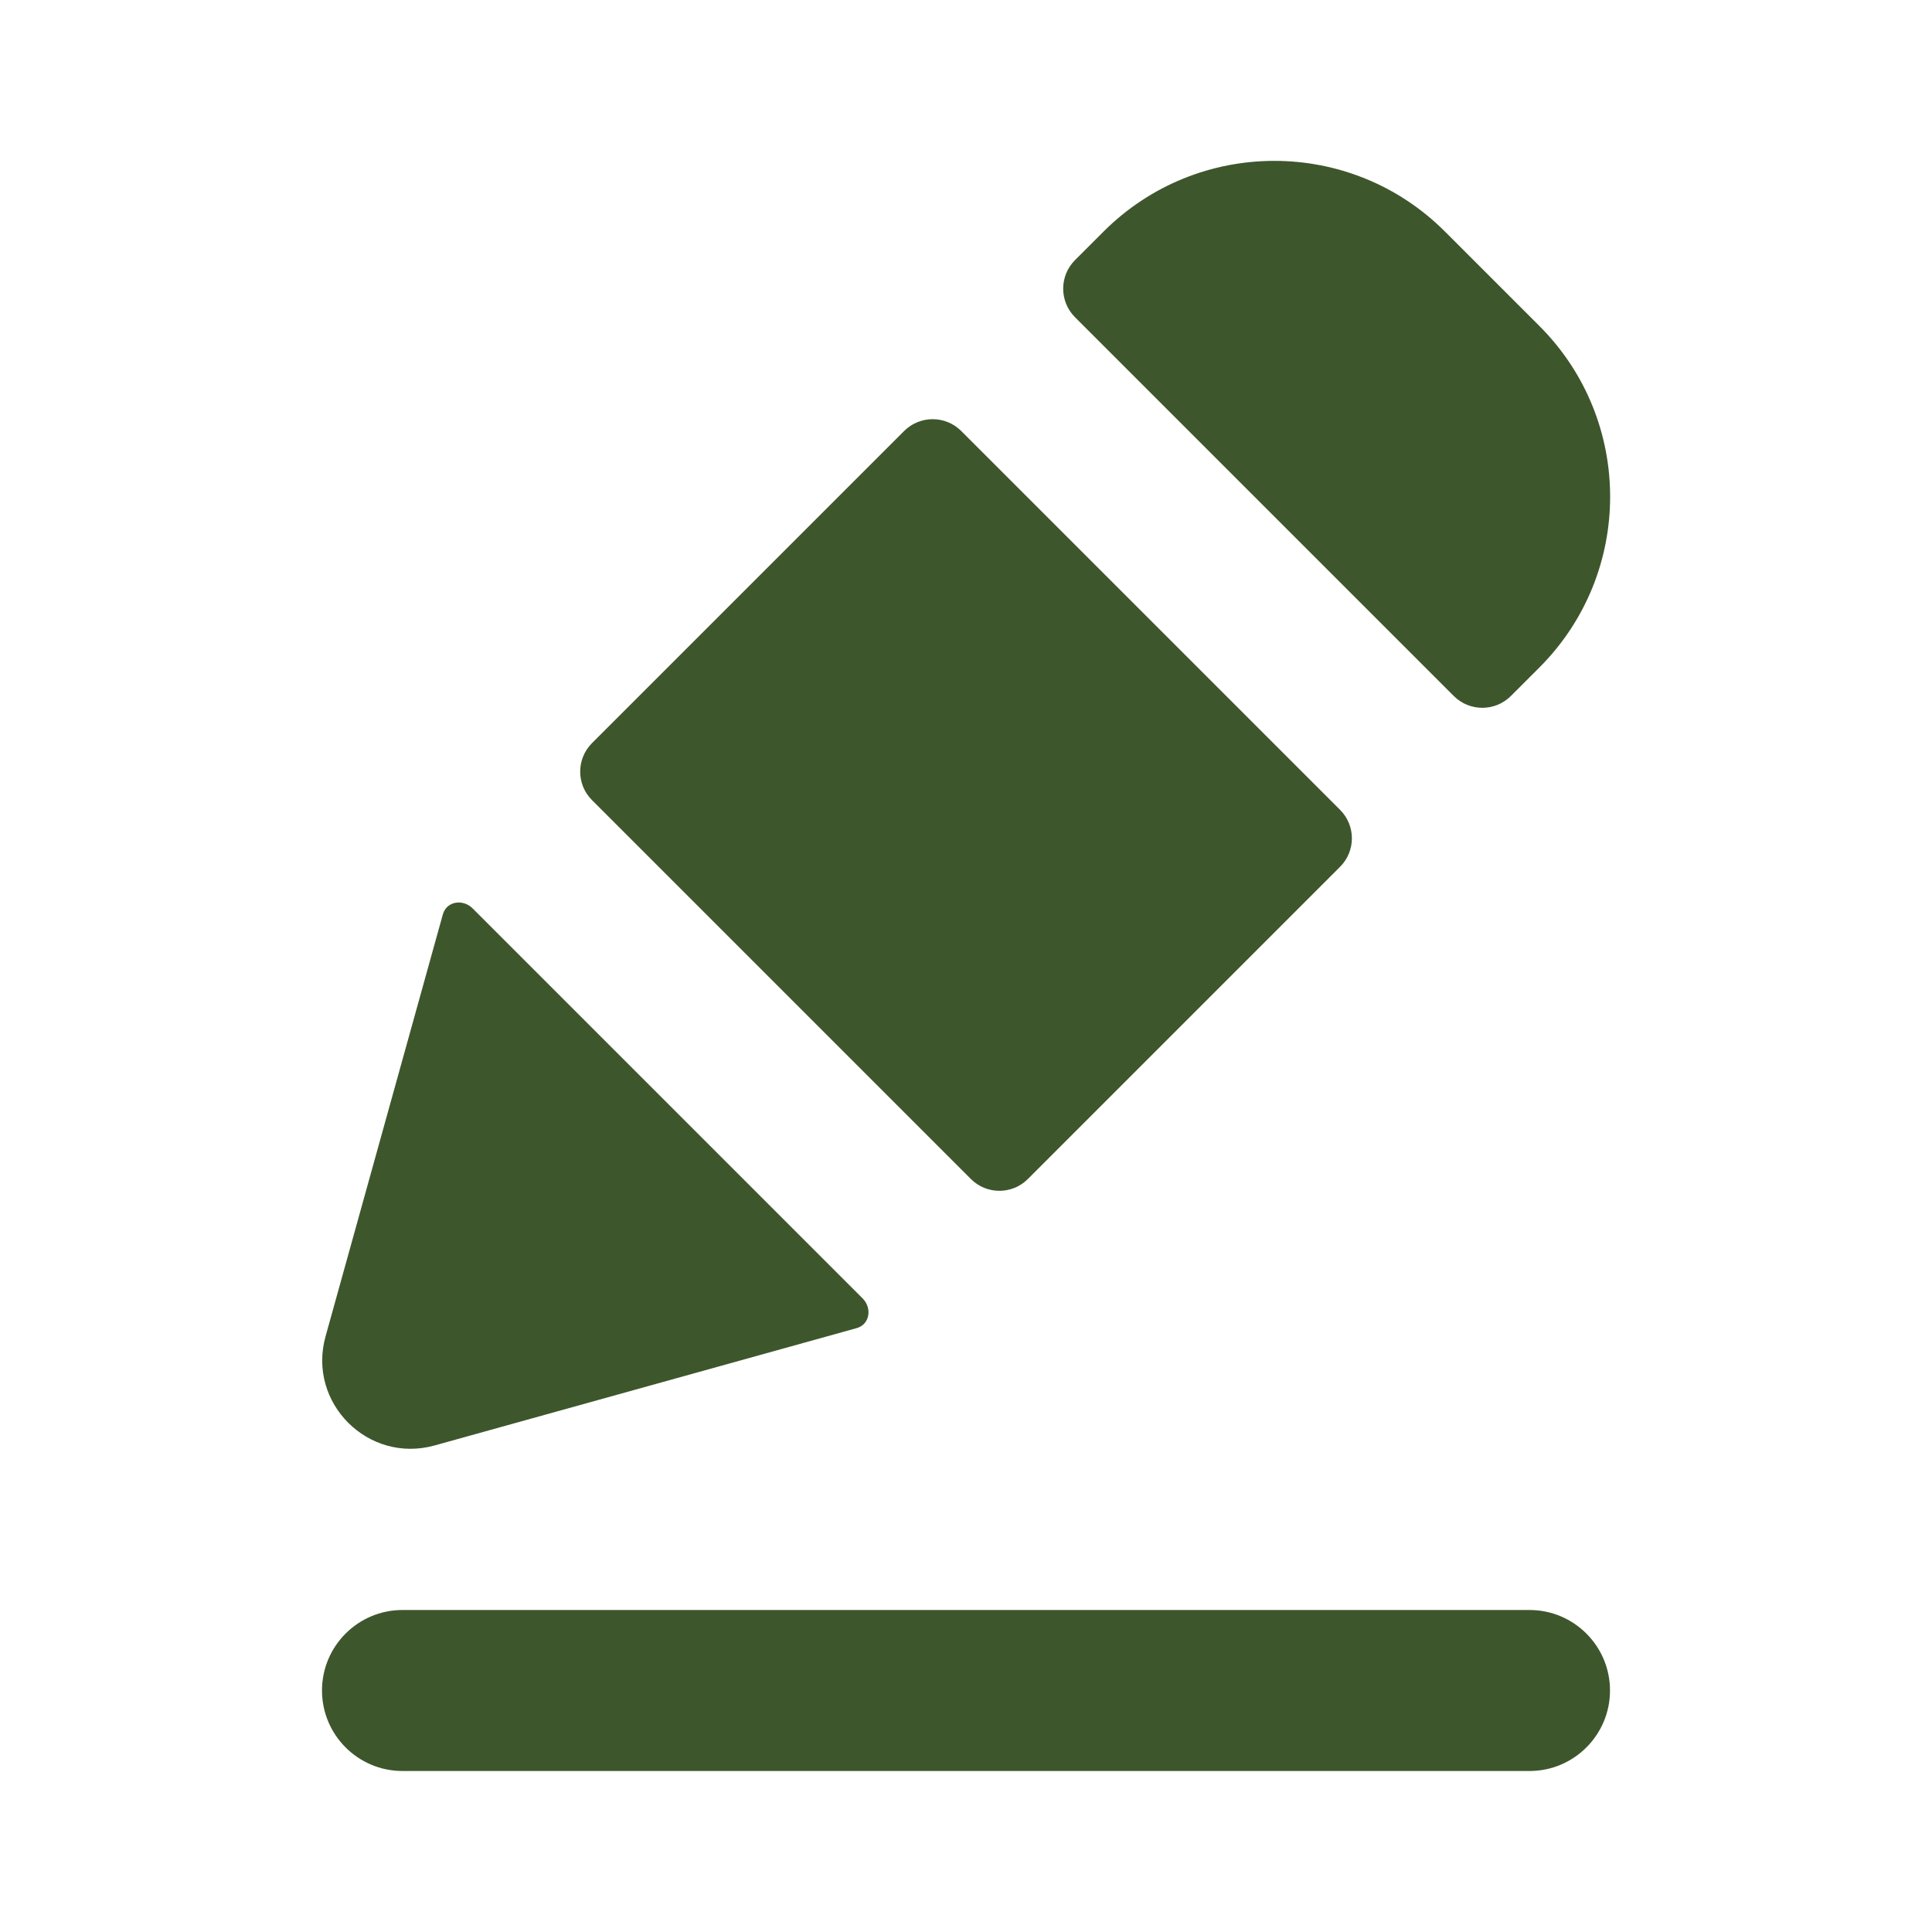
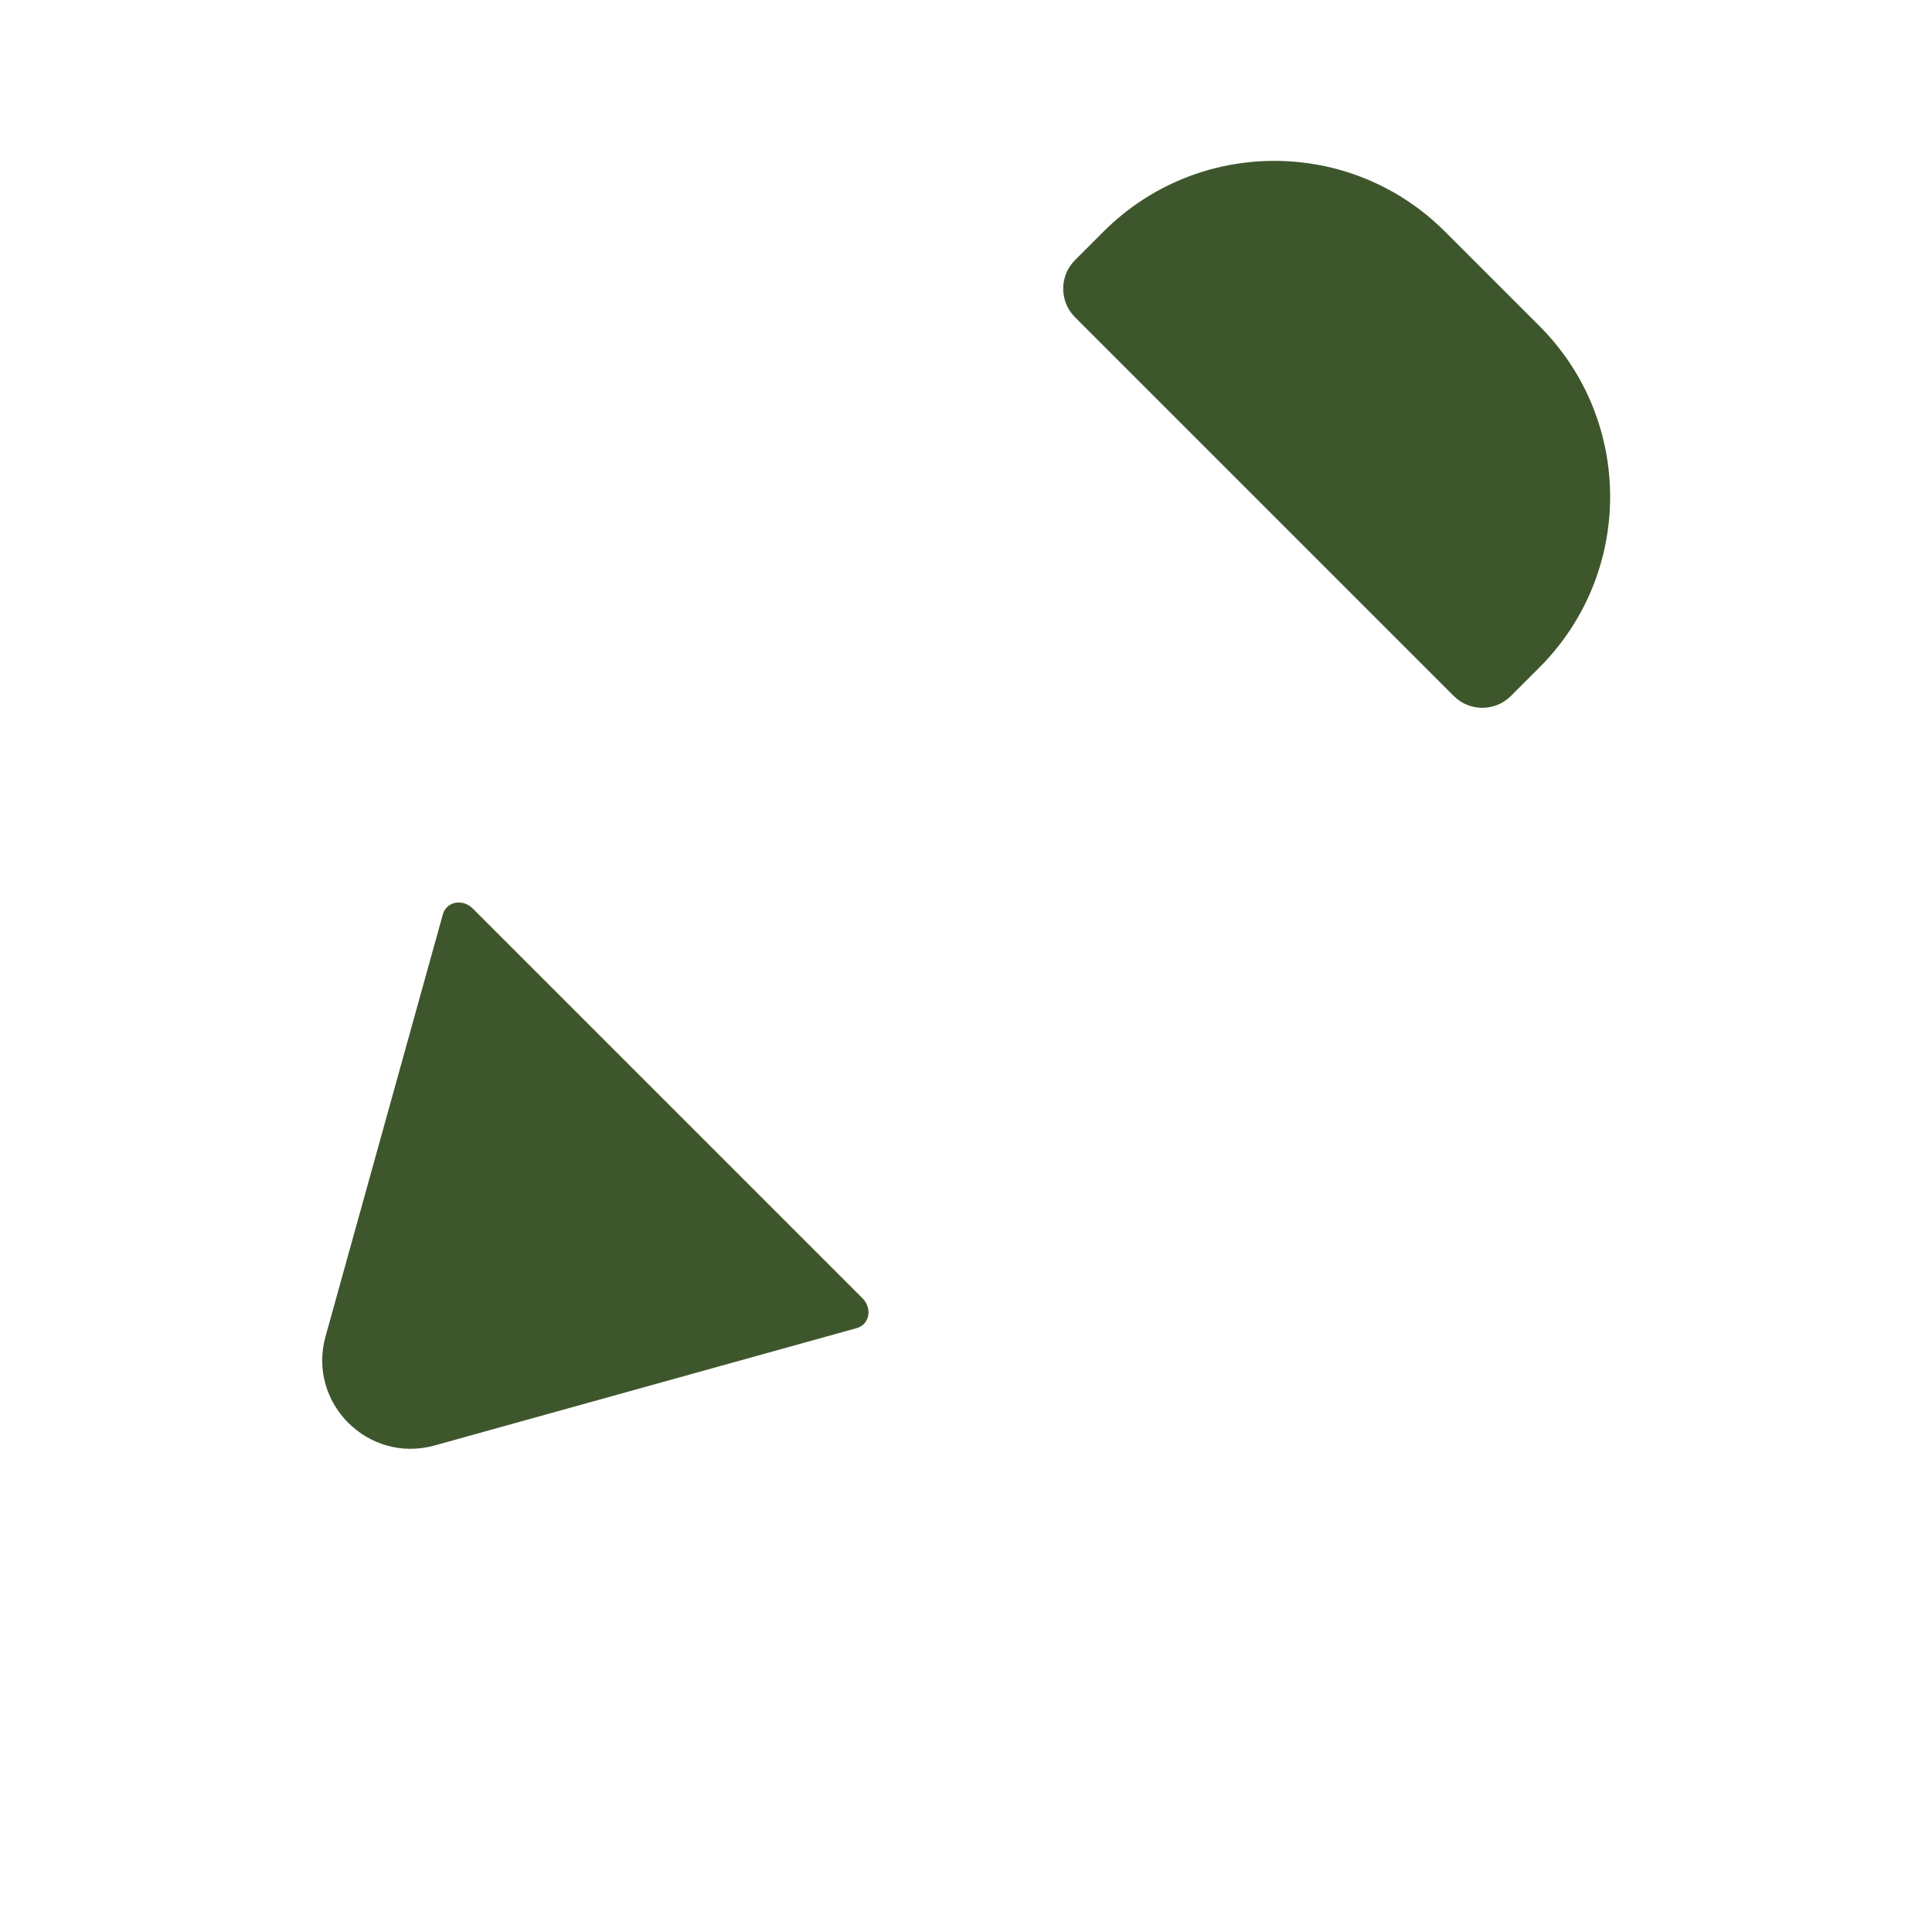
<svg xmlns="http://www.w3.org/2000/svg" width="18" height="18" viewBox="0 0 18 18" fill="none">
-   <path d="M3 15.75C3 15.336 3.336 15 3.75 15H14.25C14.664 15 15 15.336 15 15.75C15 16.164 14.664 16.5 14.25 16.5H3.75C3.336 16.5 3 16.164 3 15.75Z" fill="#3E562C" />
-   <path d="M8.955 4.015C8.808 3.869 8.571 3.869 8.424 4.015L5.515 6.924C5.369 7.071 5.369 7.308 5.515 7.454L9.046 10.985C9.192 11.131 9.43 11.131 9.576 10.985L12.485 8.076C12.632 7.929 12.632 7.692 12.485 7.545L8.955 4.015Z" fill="#3E562C" />
  <path d="M7.981 12.374C8.104 12.34 8.127 12.188 8.037 12.097L4.403 8.463C4.313 8.373 4.16 8.396 4.126 8.519L3.033 12.451C2.861 13.07 3.43 13.639 4.049 13.467L7.981 12.374Z" fill="#3E562C" />
  <path d="M10.281 2.158C11.16 1.279 12.585 1.279 13.463 2.158L14.342 3.037C15.221 3.915 15.221 5.34 14.342 6.219L14.076 6.485C13.929 6.631 13.692 6.631 13.545 6.485L10.015 2.955C9.869 2.808 9.869 2.571 10.015 2.424L10.281 2.158Z" fill="#3E562C" />
</svg>